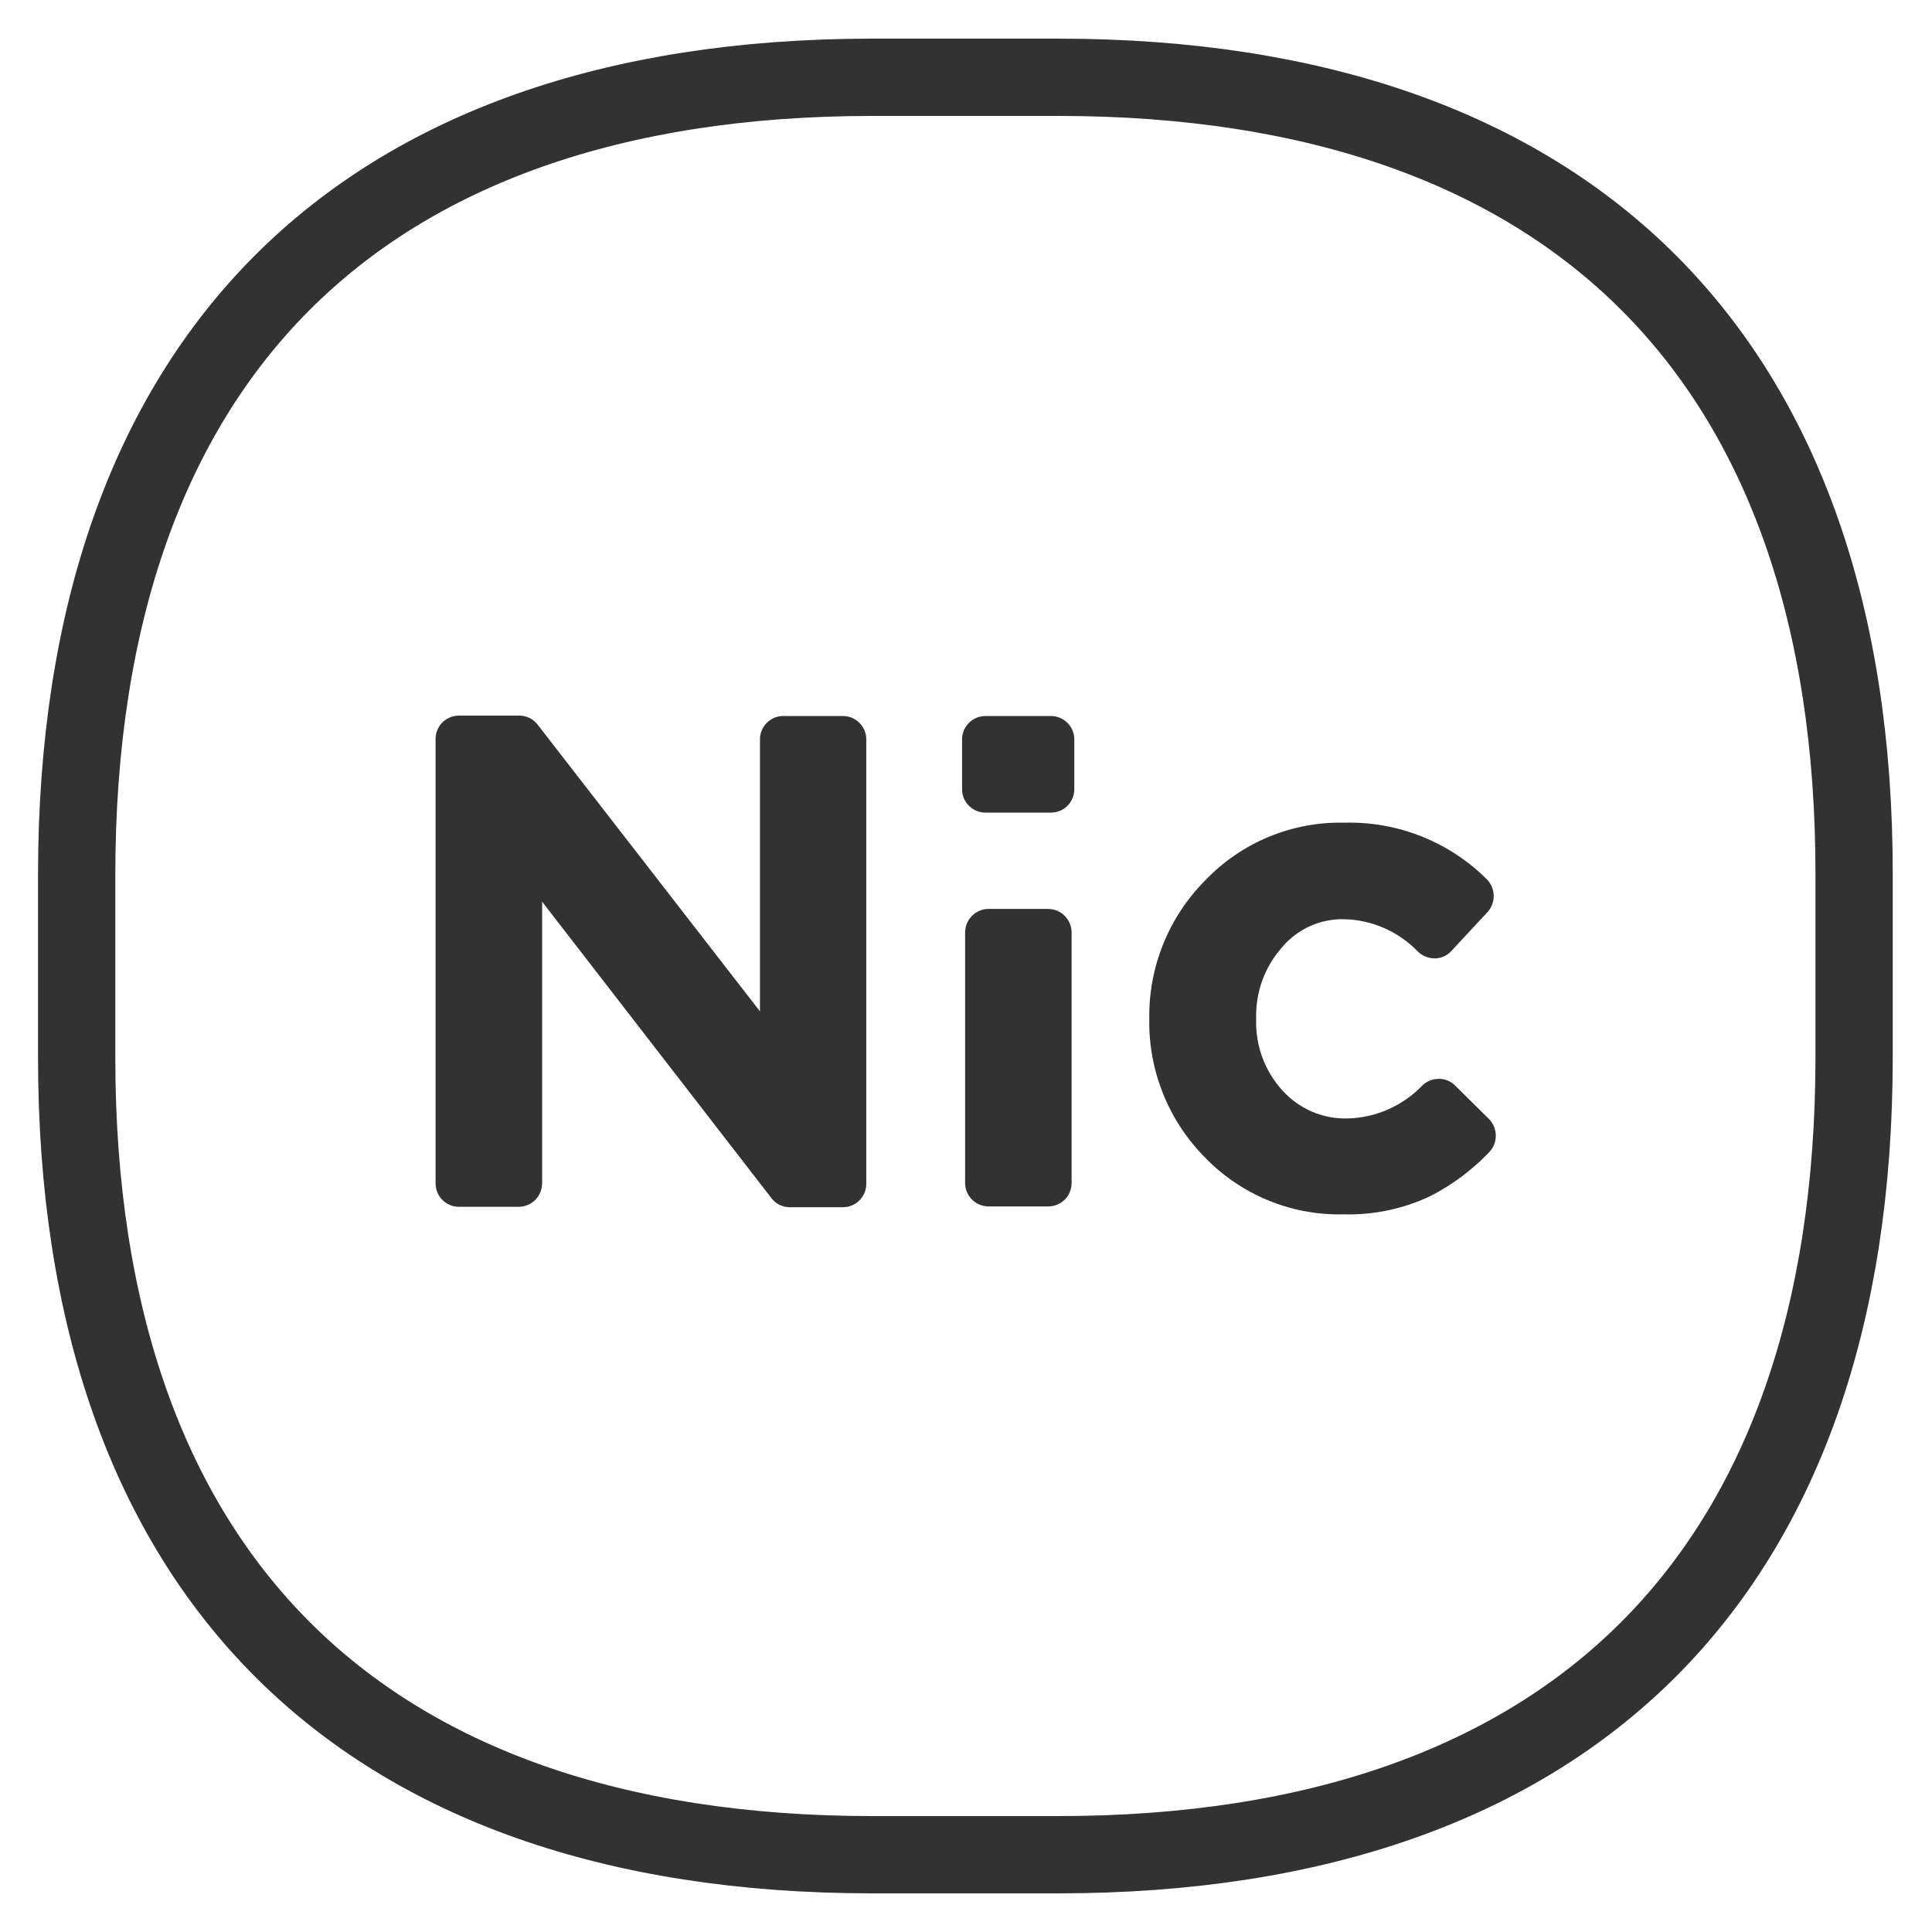
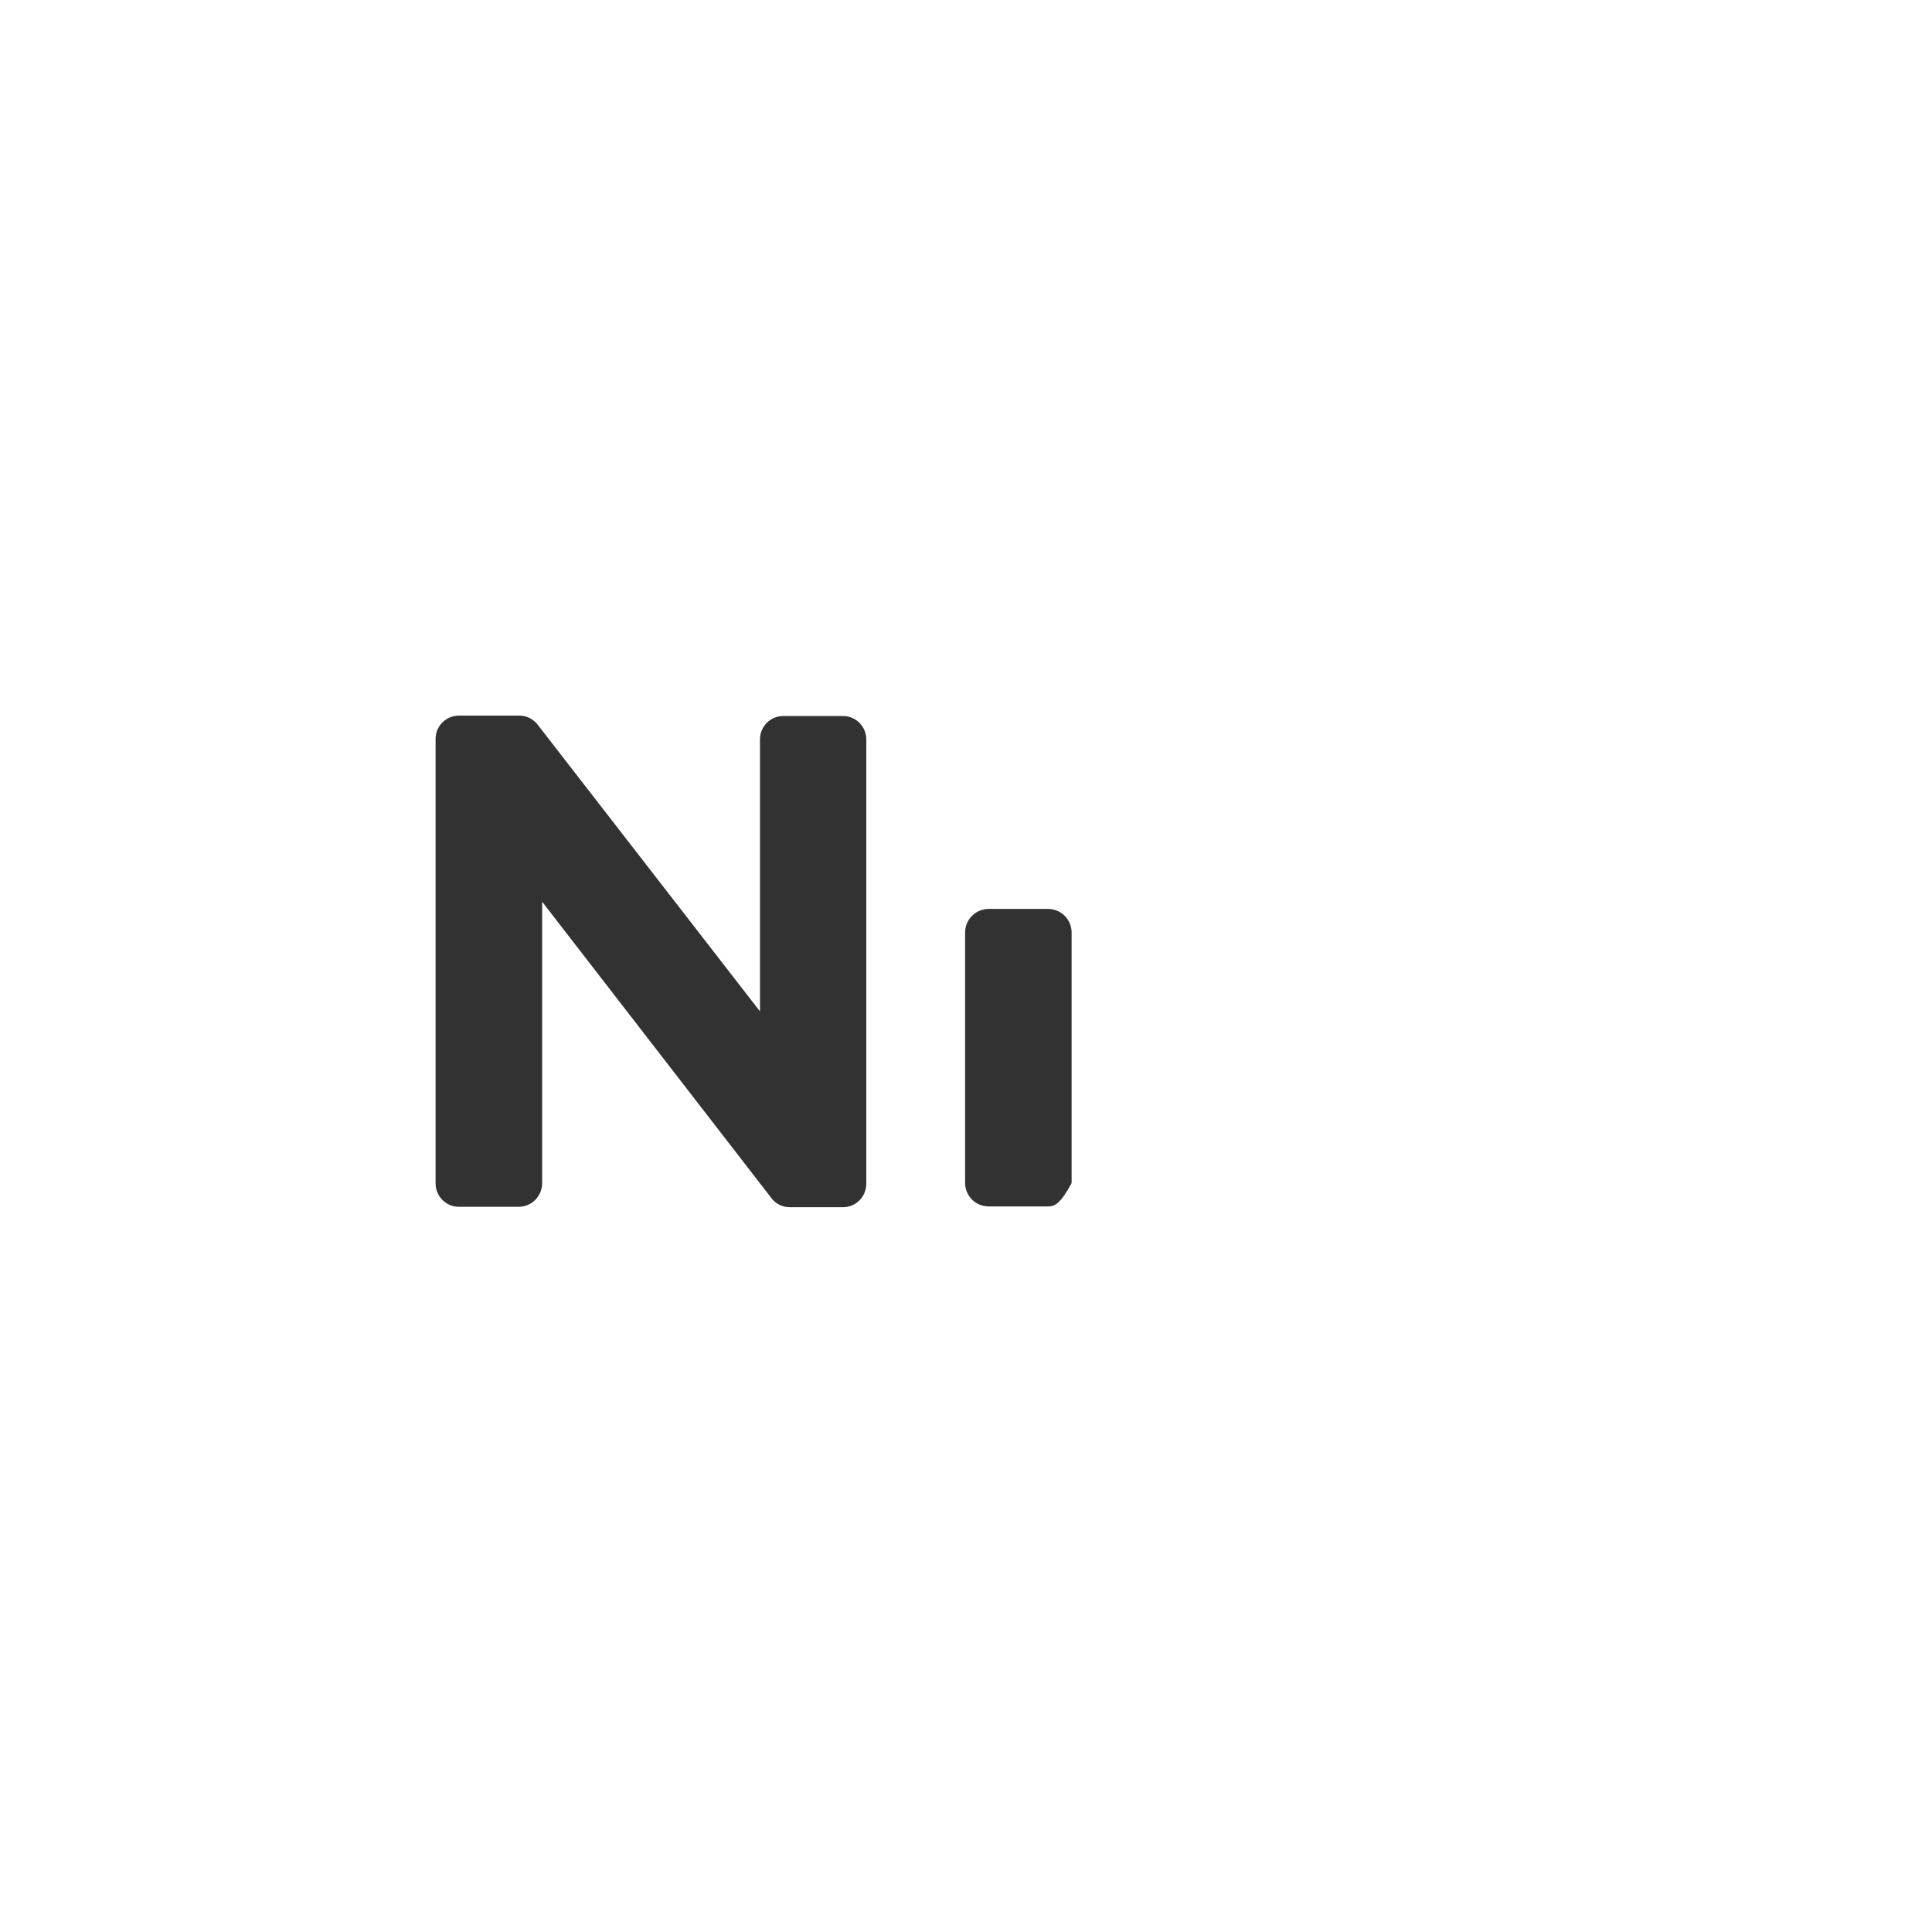
<svg xmlns="http://www.w3.org/2000/svg" width="50" height="50" viewBox="0 0 50 50" fill="none">
-   <path d="M22.584 2H27.385C34.121 2 39.24 3.885 42.673 7.322C46.106 10.759 47.992 15.886 47.984 22.646V27.36C47.984 34.122 46.098 39.246 42.667 42.682C39.236 46.117 34.121 48 27.385 48H22.584C15.851 48 10.737 46.117 7.305 42.682C3.872 39.246 1.984 34.121 1.984 27.36V22.648C1.984 15.887 3.868 10.759 7.299 7.322C10.729 3.886 15.843 2 22.584 2Z" stroke="#323232" stroke-width="2" stroke-miterlimit="10" />
  <path d="M21.816 18.53C21.976 18.53 22.129 18.594 22.242 18.707C22.355 18.82 22.419 18.973 22.419 19.133V30.64C22.419 30.8 22.355 30.953 22.242 31.066C22.129 31.179 21.976 31.243 21.816 31.243H20.446C20.353 31.244 20.261 31.224 20.177 31.183C20.093 31.142 20.02 31.082 19.964 31.007L14.03 23.336V30.629C14.028 30.79 13.963 30.943 13.85 31.056C13.736 31.169 13.582 31.232 13.421 31.232H11.876C11.716 31.232 11.563 31.168 11.45 31.055C11.337 30.942 11.273 30.789 11.273 30.629V19.122C11.273 18.962 11.337 18.809 11.45 18.696C11.563 18.583 11.716 18.52 11.876 18.52H13.438C13.53 18.519 13.621 18.541 13.704 18.581C13.787 18.622 13.859 18.682 13.915 18.755L19.668 26.174V19.133C19.668 18.973 19.732 18.82 19.845 18.707C19.957 18.594 20.111 18.53 20.271 18.53H21.816Z" fill="#323232" />
-   <path d="M27.2 18.531C27.36 18.531 27.513 18.595 27.626 18.708C27.739 18.821 27.803 18.974 27.803 19.134V20.427C27.803 20.587 27.739 20.74 27.626 20.853C27.513 20.966 27.36 21.03 27.2 21.03H25.501C25.341 21.03 25.188 20.966 25.075 20.853C24.962 20.74 24.898 20.587 24.898 20.427V19.134C24.898 18.974 24.962 18.821 25.075 18.708C25.188 18.595 25.341 18.531 25.501 18.531H27.2Z" fill="#323232" />
-   <path d="M27.13 23.523C27.29 23.525 27.444 23.59 27.556 23.703C27.669 23.817 27.733 23.971 27.733 24.132V30.619C27.733 30.779 27.669 30.933 27.556 31.046C27.443 31.159 27.29 31.222 27.13 31.222H25.585C25.424 31.222 25.27 31.159 25.157 31.046C25.043 30.933 24.978 30.78 24.977 30.619V24.132C24.977 23.97 25.041 23.816 25.155 23.702C25.269 23.587 25.424 23.523 25.585 23.523H27.13Z" fill="#323232" />
-   <path d="M34.806 21.291C35.487 21.274 36.165 21.396 36.798 21.65C37.431 21.903 38.006 22.282 38.488 22.765C38.596 22.879 38.657 23.031 38.657 23.189C38.657 23.347 38.596 23.499 38.488 23.614L37.557 24.616C37.504 24.673 37.44 24.719 37.37 24.751C37.299 24.783 37.223 24.8 37.146 24.803C36.984 24.805 36.827 24.747 36.707 24.639C36.458 24.377 36.159 24.167 35.828 24.021C35.497 23.875 35.14 23.796 34.779 23.789C34.473 23.783 34.17 23.846 33.892 23.973C33.614 24.1 33.368 24.288 33.173 24.523C32.725 25.032 32.487 25.692 32.51 26.37C32.486 27.05 32.728 27.712 33.184 28.216C33.397 28.454 33.659 28.643 33.953 28.769C34.246 28.895 34.563 28.955 34.883 28.945C35.616 28.926 36.311 28.616 36.817 28.085C36.932 27.979 37.082 27.92 37.239 27.921C37.316 27.92 37.392 27.935 37.464 27.964C37.535 27.993 37.6 28.036 37.655 28.09L38.537 28.962C38.649 29.077 38.711 29.231 38.711 29.392C38.711 29.552 38.649 29.707 38.537 29.822C38.099 30.28 37.588 30.661 37.025 30.951C36.321 31.286 35.547 31.449 34.767 31.427C34.099 31.443 33.435 31.319 32.818 31.064C32.2 30.81 31.642 30.43 31.178 29.948C30.713 29.477 30.346 28.918 30.1 28.304C29.853 27.689 29.732 27.032 29.743 26.37C29.733 25.706 29.856 25.047 30.104 24.432C30.352 23.817 30.721 23.257 31.189 22.786C31.652 22.301 32.21 21.917 32.829 21.66C33.448 21.402 34.114 21.276 34.784 21.291" fill="#323232" />
+   <path d="M27.13 23.523C27.29 23.525 27.444 23.59 27.556 23.703C27.669 23.817 27.733 23.971 27.733 24.132V30.619C27.443 31.159 27.29 31.222 27.13 31.222H25.585C25.424 31.222 25.27 31.159 25.157 31.046C25.043 30.933 24.978 30.78 24.977 30.619V24.132C24.977 23.97 25.041 23.816 25.155 23.702C25.269 23.587 25.424 23.523 25.585 23.523H27.13Z" fill="#323232" />
</svg>